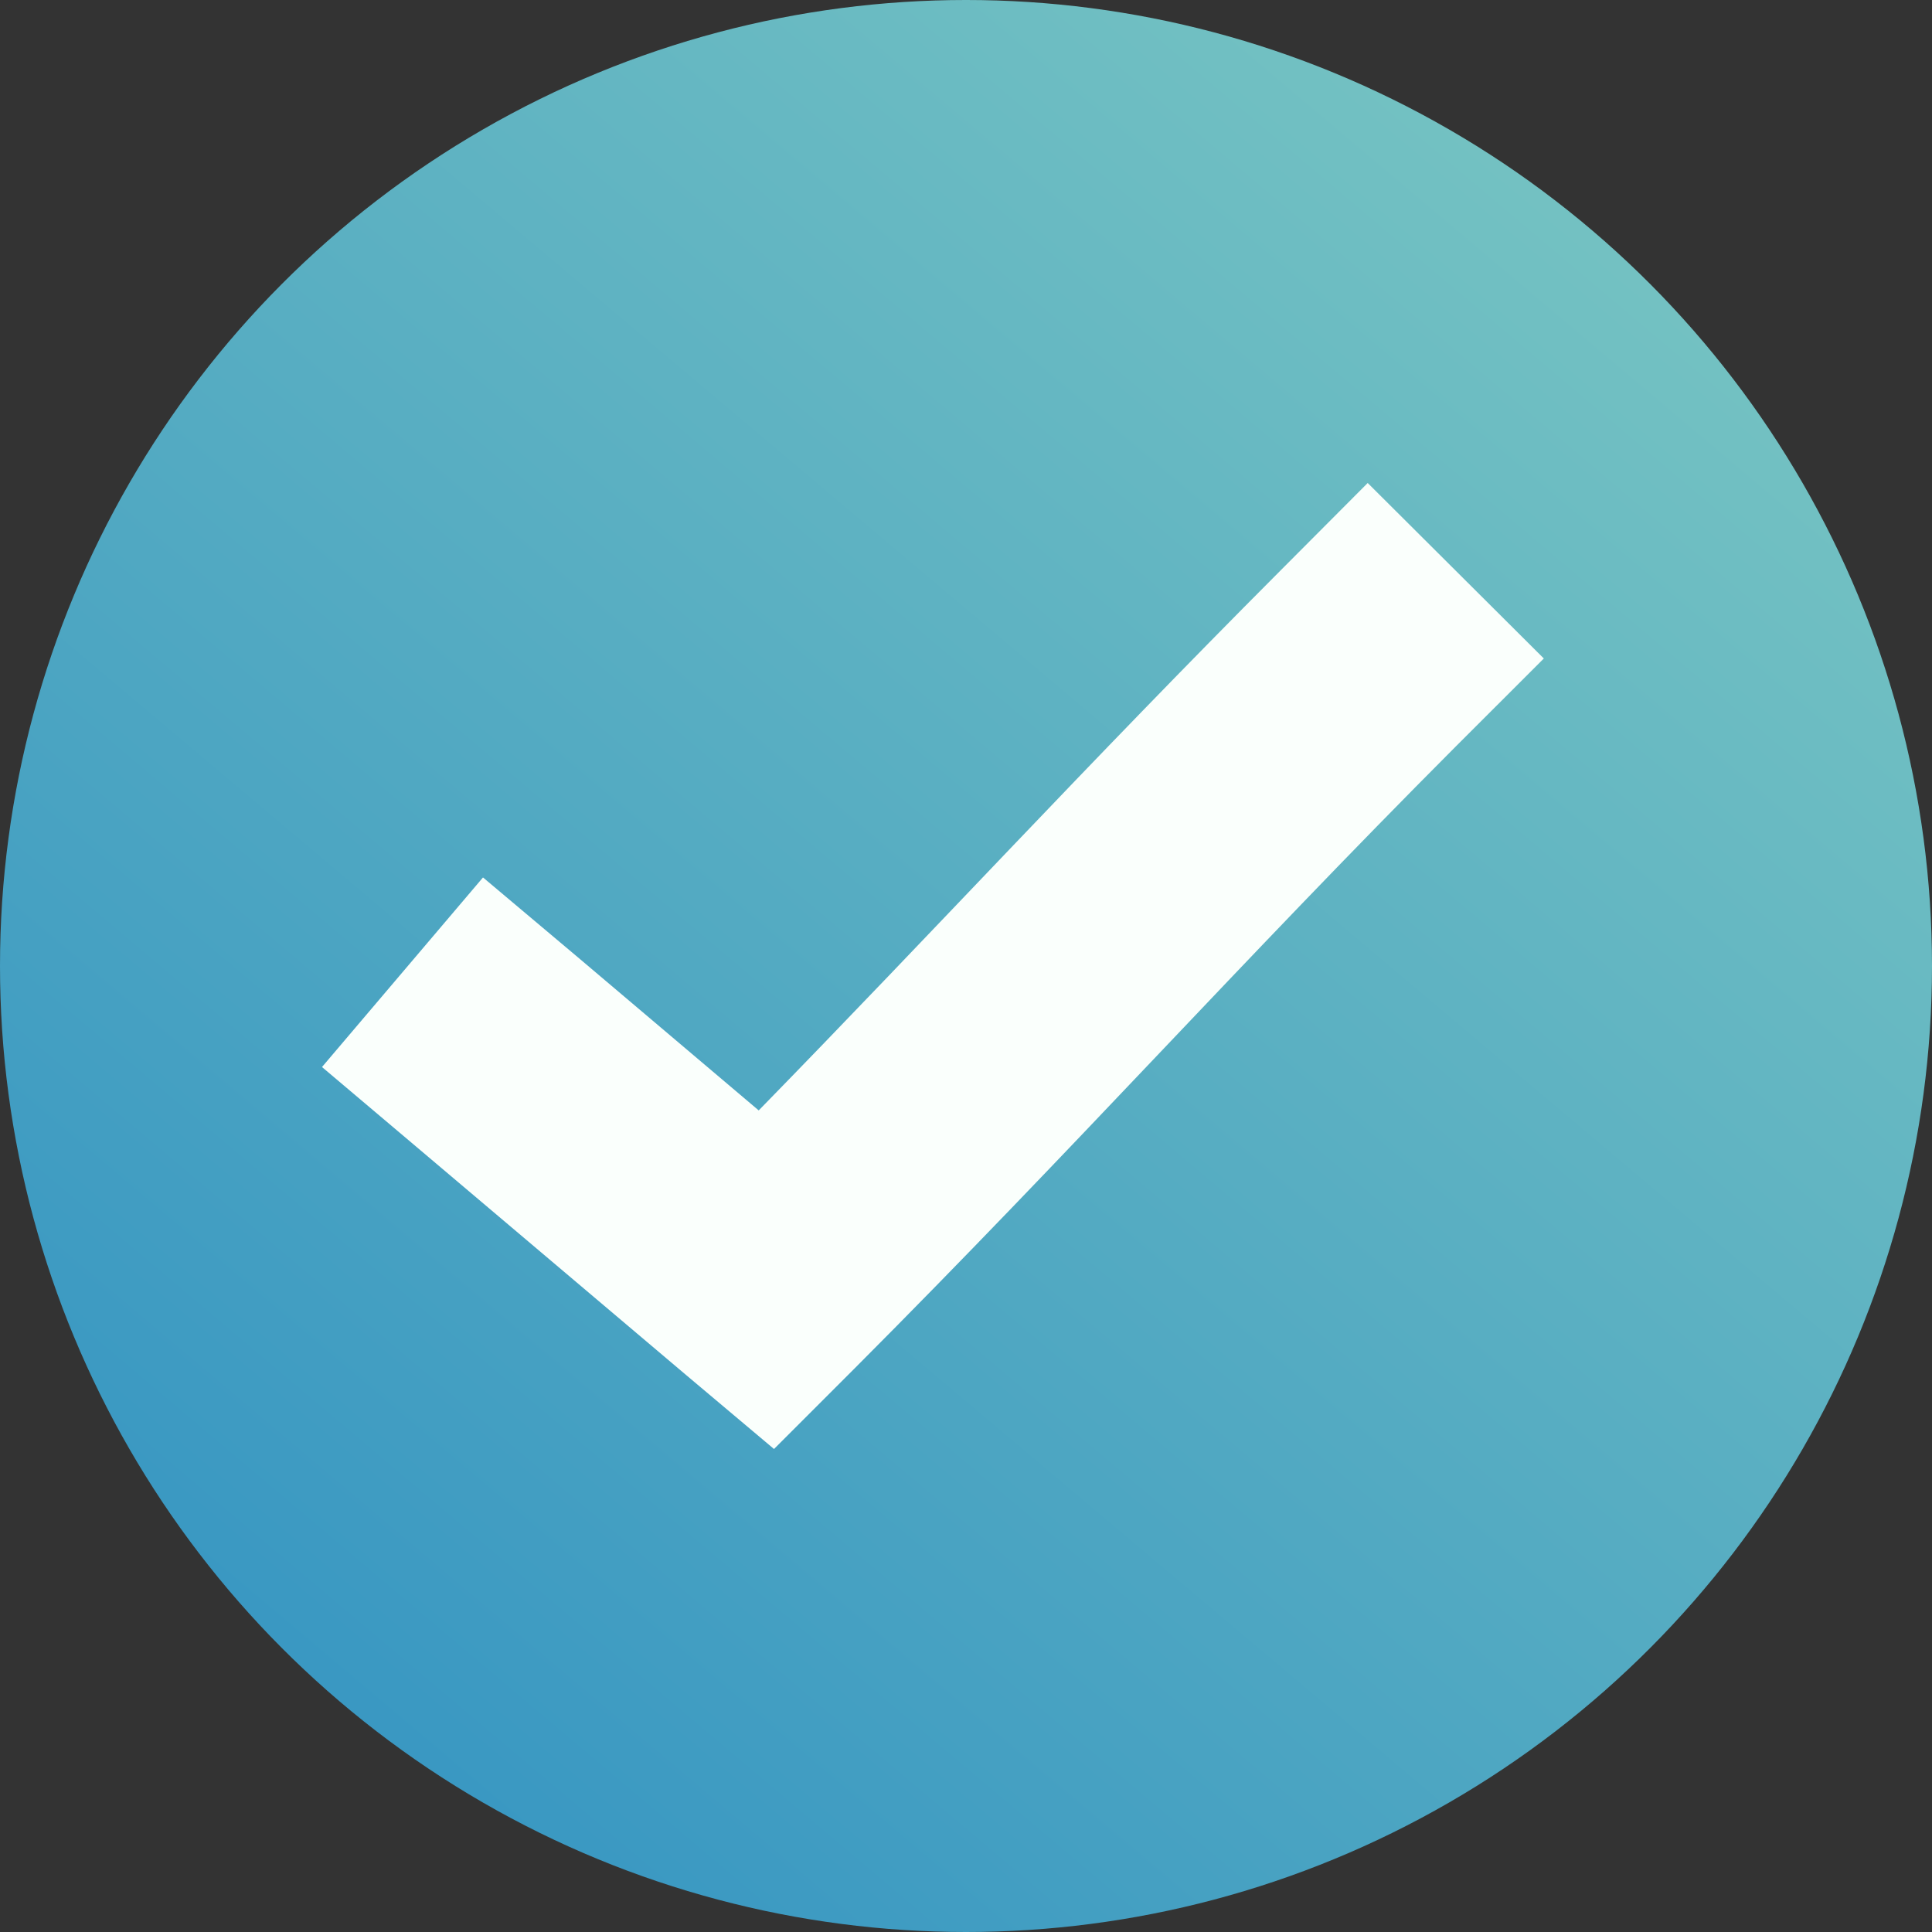
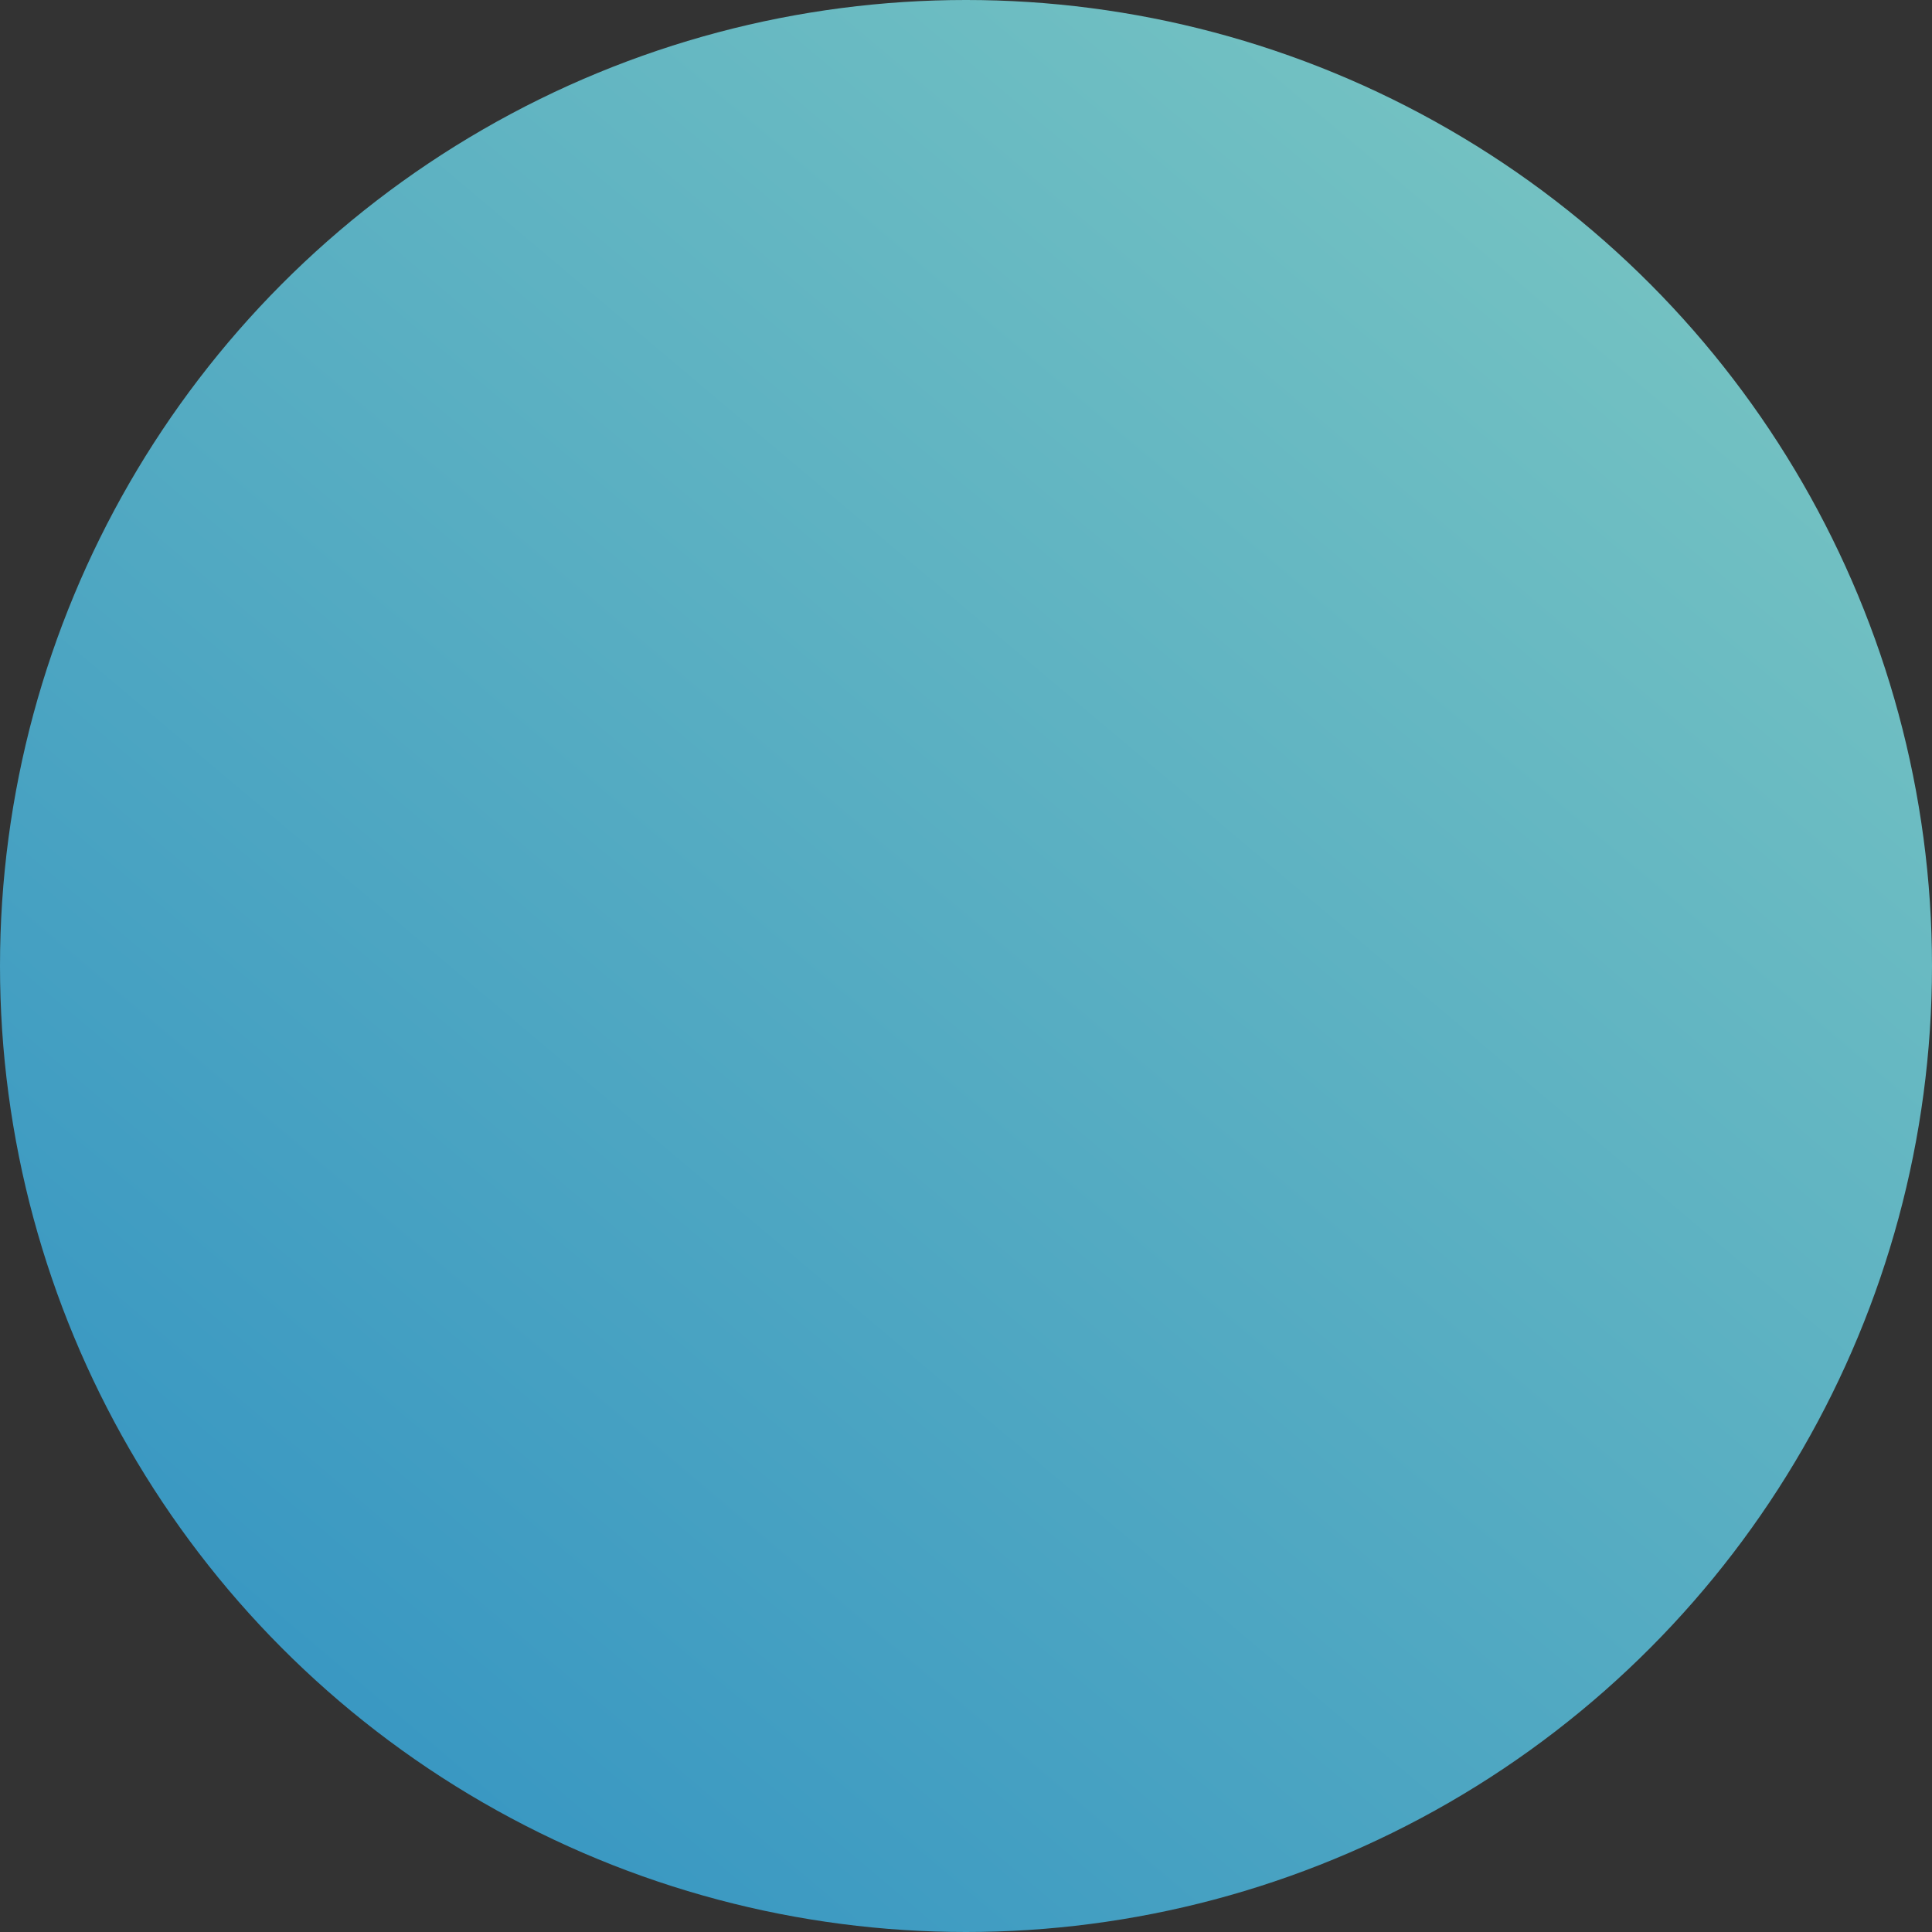
<svg xmlns="http://www.w3.org/2000/svg" width="24" height="24" viewBox="0 0 24 24">
  <rect x="0" y="0" width="24" height="24" fill="#333333" stroke="none" />
  <defs>
    <linearGradient id="linear-gradient" x1="0.814" y1="0.096" x2="0.135" y2="0.901" gradientUnits="objectBoundingBox">
      <stop offset="0" stop-color="#74c2c2" />
      <stop offset="1" stop-color="#3796c2" />
    </linearGradient>
    <clipPath id="clip-path">
-       <rect id="Rectangle_2555" data-name="Rectangle 2555" width="15.177" height="12" fill="none" />
-     </clipPath>
+       </clipPath>
  </defs>
  <g id="Group_1732" data-name="Group 1732" transform="translate(-899 -1902)">
    <circle id="Ellipse_86" data-name="Ellipse 86" cx="12" cy="12" r="12" transform="translate(899 1902)" fill="url(#linear-gradient)" />
    <g id="Group_1642" data-name="Group 1642" transform="translate(903 1908)">
      <g id="Group_1641" data-name="Group 1641" clip-path="url(#clip-path)">
        <path id="Path_1769" data-name="Path 1769" d="M12.99,0,11.9,1.094c-2.409,2.415-4.267,4.439-6.475,6.7l-2.244-1.9L2,4.9,0,7.255l1.183,1,3.346,2.831L5.615,12,6.62,10.995c2.777-2.784,4.75-5,7.464-7.722L15.178,2.18Z" fill="#fafffc" />
      </g>
    </g>
  </g>
</svg>